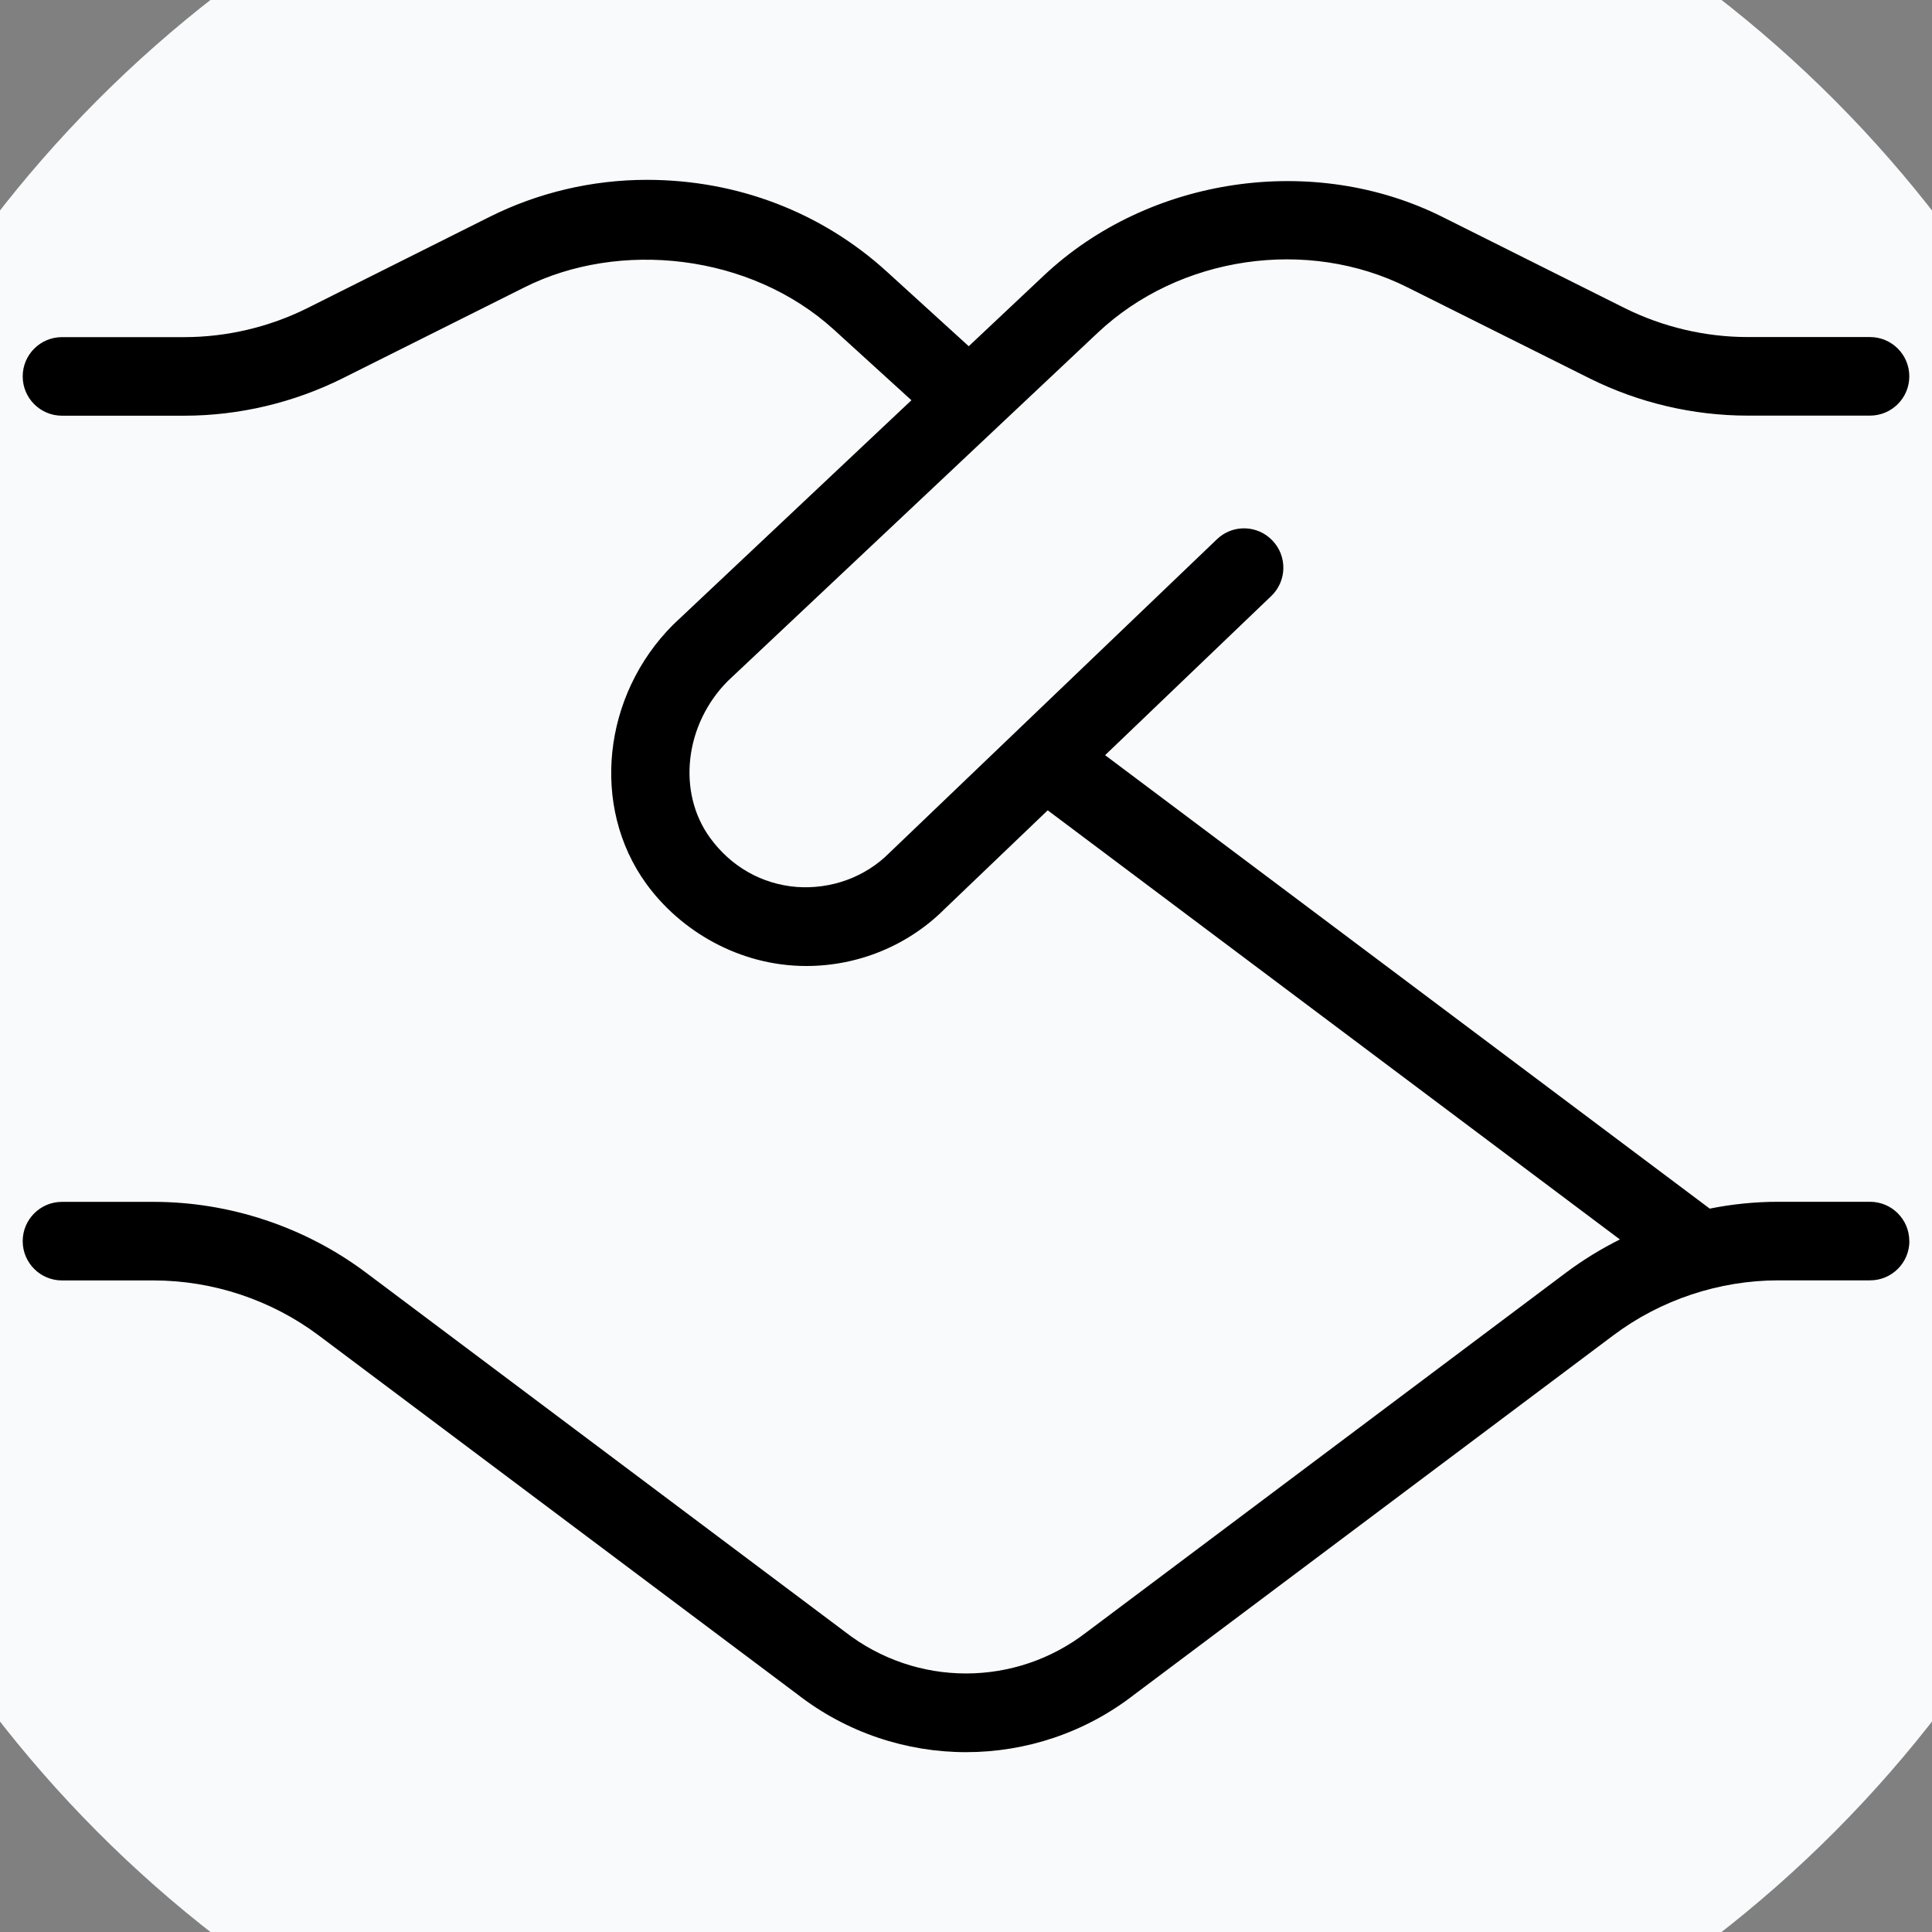
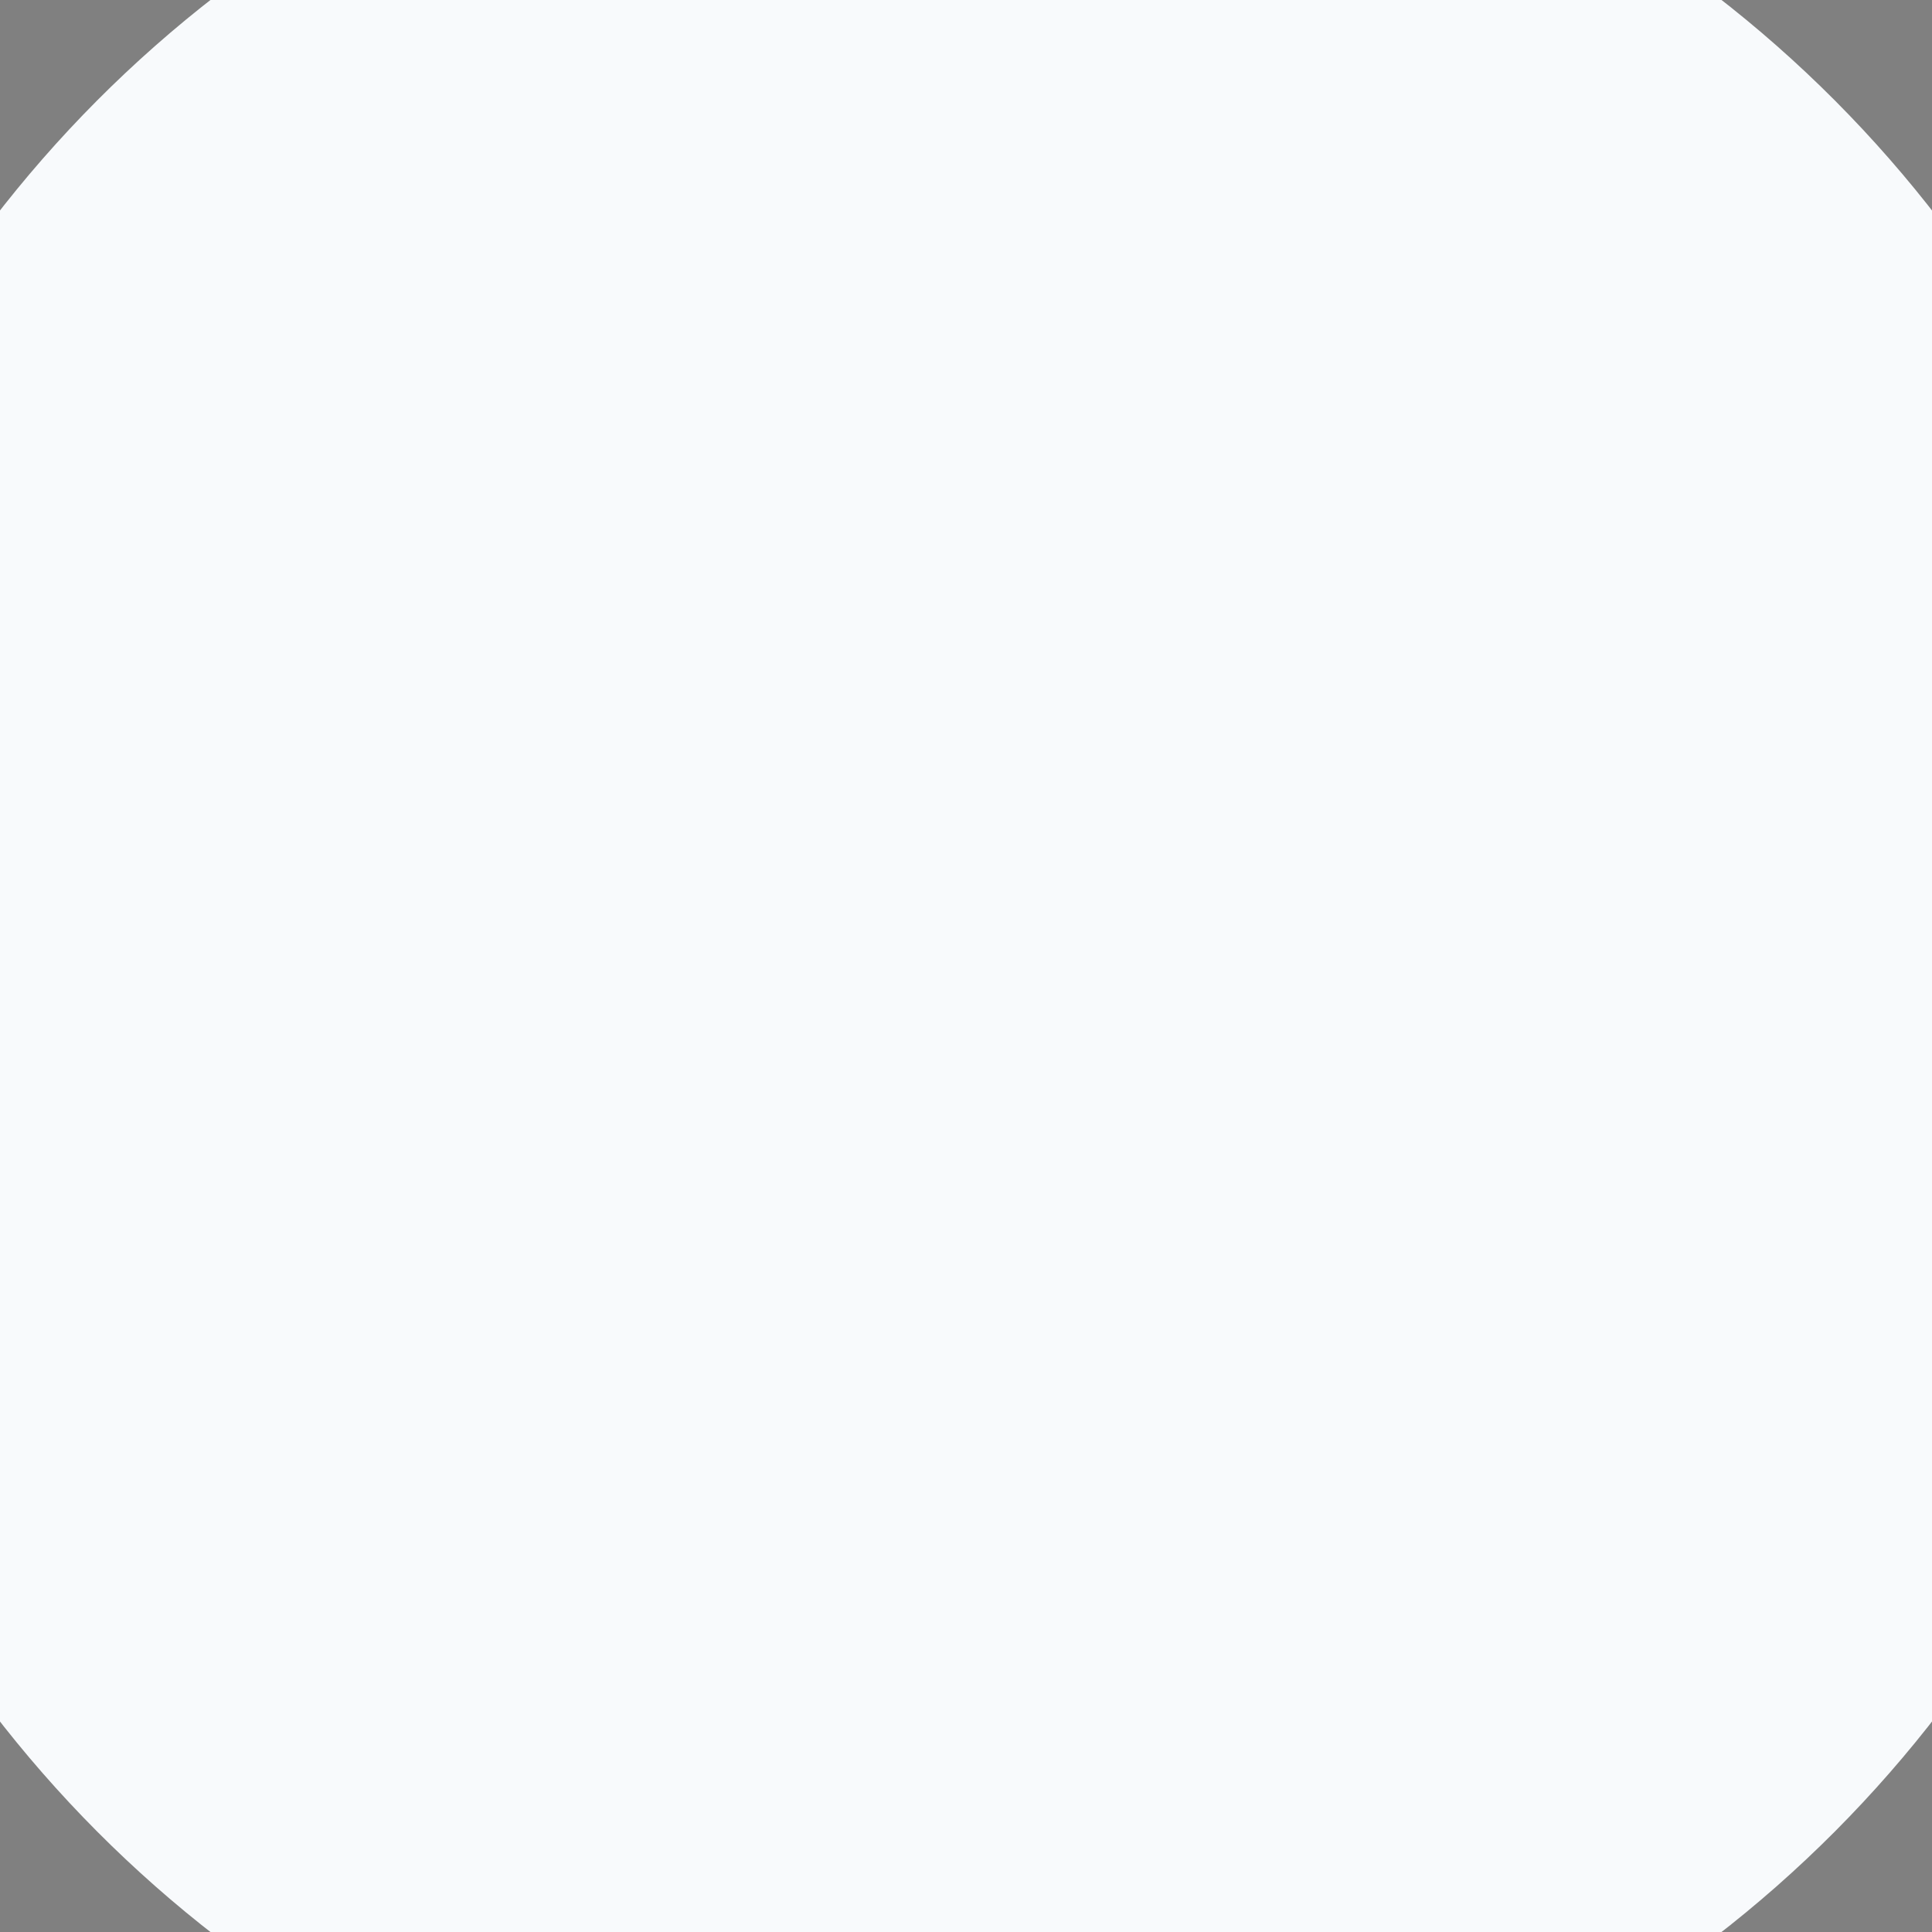
<svg xmlns="http://www.w3.org/2000/svg" xmlns:ns1="http://sodipodi.sourceforge.net/DTD/sodipodi-0.dtd" xmlns:ns2="http://www.inkscape.org/namespaces/inkscape" id="Layer_1" data-name="Layer 1" viewBox="0 0 24 24" width="512" height="512" version="1.1" ns1:docname="handshake-dark.svg" ns2:export-filename="handshake-dark.png" ns2:export-xdpi="96" ns2:export-ydpi="96" ns2:version="1.2.2 (b0a8486541, 2022-12-01)">
  <rect x="0" y="0" width="24" height="24" fill="#808080" stroke="none" />
  <defs id="defs7" />
  <ns1:namedview id="namedview5" pagecolor="#ffffff" bordercolor="#000000" borderopacity="0.25" ns2:showpageshadow="2" ns2:pageopacity="0.0" ns2:pagecheckerboard="0" ns2:deskcolor="#d1d1d1" showgrid="true" ns2:zoom="0.76367188" ns2:cx="248.79795" ns2:cy="278.9156" ns2:window-width="1920" ns2:window-height="1011" ns2:window-x="0" ns2:window-y="0" ns2:window-maximized="1" ns2:current-layer="Layer_1">
    <ns2:grid type="xygrid" id="grid2352" />
  </ns1:namedview>
  <circle style="fill:#f8fafc;fill-opacity:1;stroke:#f8fafc;stroke-width:0.091;stroke-opacity:1;paint-order:stroke fill markers" id="path342" cx="12" cy="12" r="15.189" />
-   <path d="m 23.719,15.417 c 0,0.27 -0.219,0.488 -0.488,0.488 H 22.091 c -0.734,0 -1.463,0.242 -2.051,0.684 L 14.091,21.05 c -0.613,0.477 -1.351,0.716 -2.09,0.716 -0.739,0 -1.482,-0.24 -2.1,-0.722 L 3.959,16.589 C 3.371,16.148 2.643,15.906 1.908,15.906 H 0.77 c -0.27,0 -0.488,-0.219 -0.488,-0.488 0,-0.27 0.219,-0.488 0.488,-0.488 H 1.909 c 0.945,0 1.881,0.312 2.636,0.878 l 5.949,4.461 c 0.889,0.693 2.122,0.69 3.005,0.006 l 5.956,-4.467 c 0.21,-0.157 0.434,-0.294 0.668,-0.411 L 13.015,10.066 11.734,11.292 c -0.453,0.453 -1.072,0.708 -1.718,0.708 -0.833,0 -1.566,-0.437 -1.991,-1.026 -0.687,-0.953 -0.542,-2.336 0.339,-3.216 L 11.322,4.972 10.359,4.095 C 9.318,3.148 7.692,2.979 6.516,3.569 L 4.255,4.7 C 3.647,5.003 2.968,5.164 2.289,5.164 H 0.77 c -0.27,0 -0.488,-0.219 -0.488,-0.488 0,-0.27 0.219,-0.488 0.488,-0.488 H 2.289 c 0.527,0 1.057,-0.125 1.528,-0.36 L 6.078,2.696 C 6.681,2.393 7.357,2.234 8.034,2.234 c 1.128,0 2.175,0.405 2.982,1.14 L 12.034,4.301 12.967,3.423 C 14.274,2.193 16.323,1.895 17.921,2.696 l 2.261,1.131 c 0.472,0.235 1.001,0.36 1.528,0.36 h 1.52 c 0.27,0 0.488,0.219 0.488,0.488 0,0.27 -0.219,0.488 -0.488,0.488 h -1.52 c -0.678,0 -1.358,-0.16 -1.966,-0.464 L 17.483,3.569 C 16.241,2.946 14.65,3.178 13.636,4.134 L 9.043,8.458 C 8.508,8.994 8.407,9.833 8.817,10.403 c 0.261,0.361 0.644,0.58 1.079,0.615 0.426,0.031 0.85,-0.119 1.154,-0.425 l 4.067,-3.894 c 0.194,-0.187 0.504,-0.18 0.69,0.016 0.186,0.194 0.18,0.504 -0.016,0.69 l -2.063,1.976 7.511,5.633 c 0.279,-0.056 0.564,-0.085 0.851,-0.085 h 1.14 c 0.27,0 0.488,0.219 0.488,0.488 z" id="path2" style="stroke-width:0.977" />
</svg>